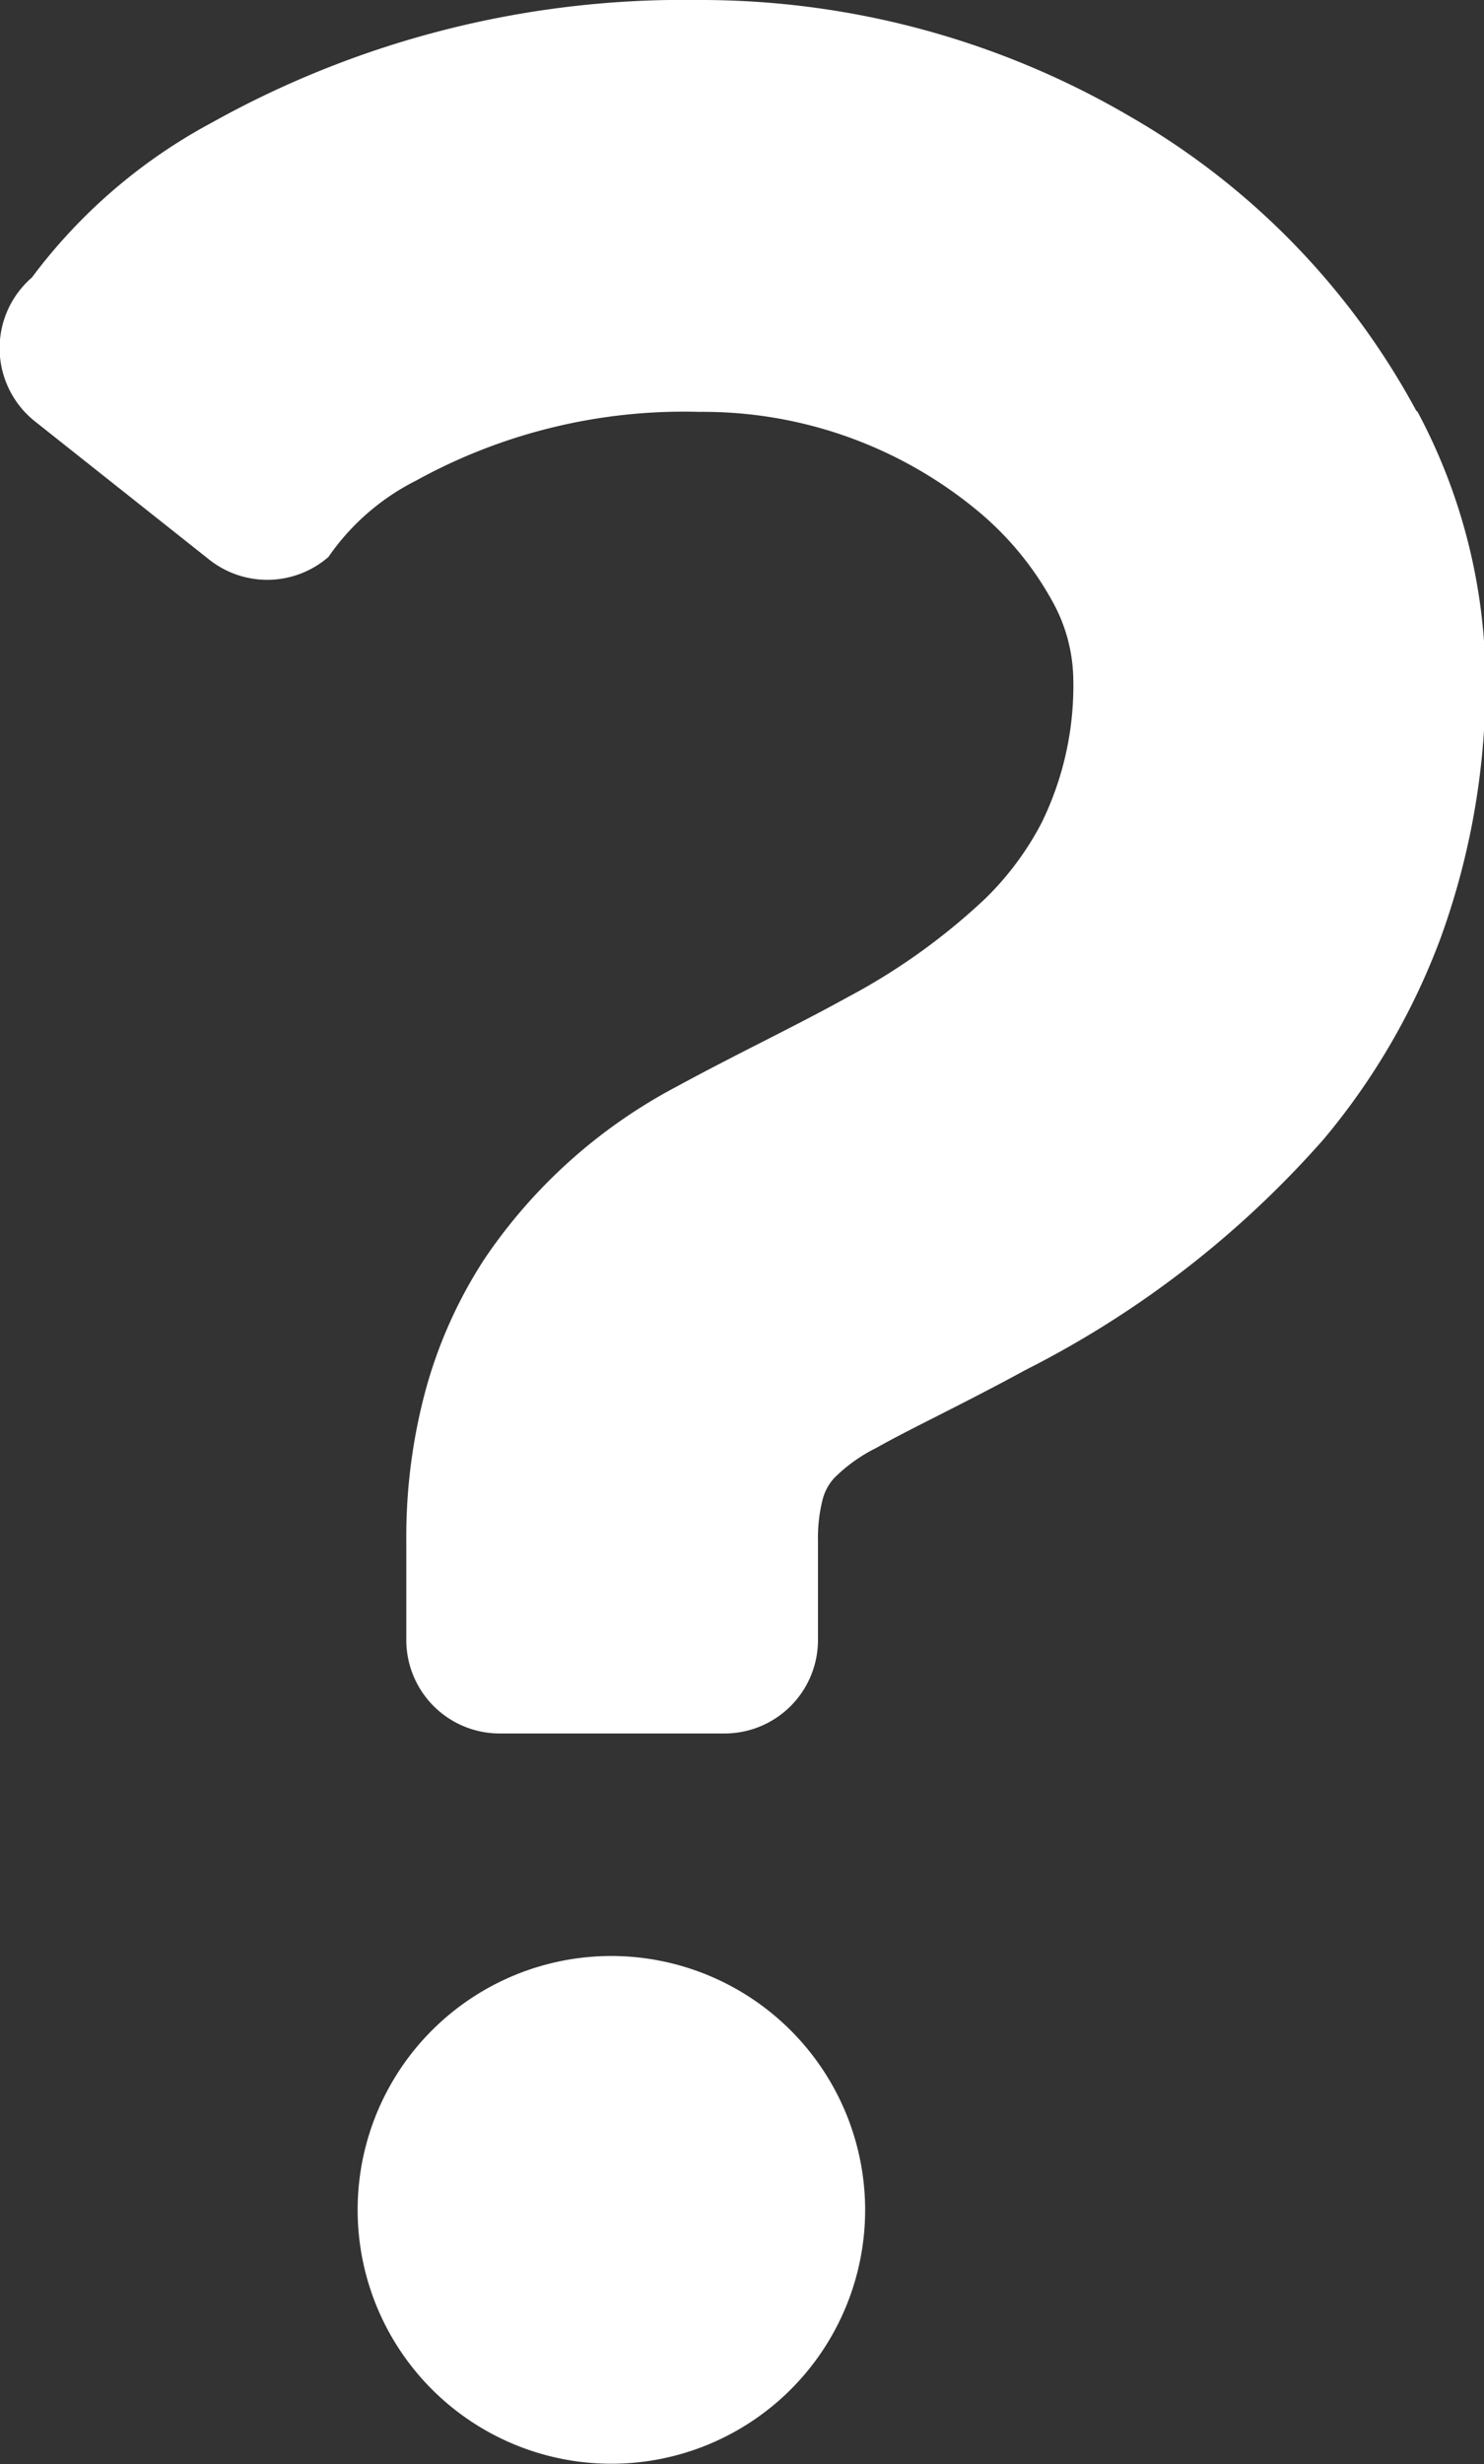
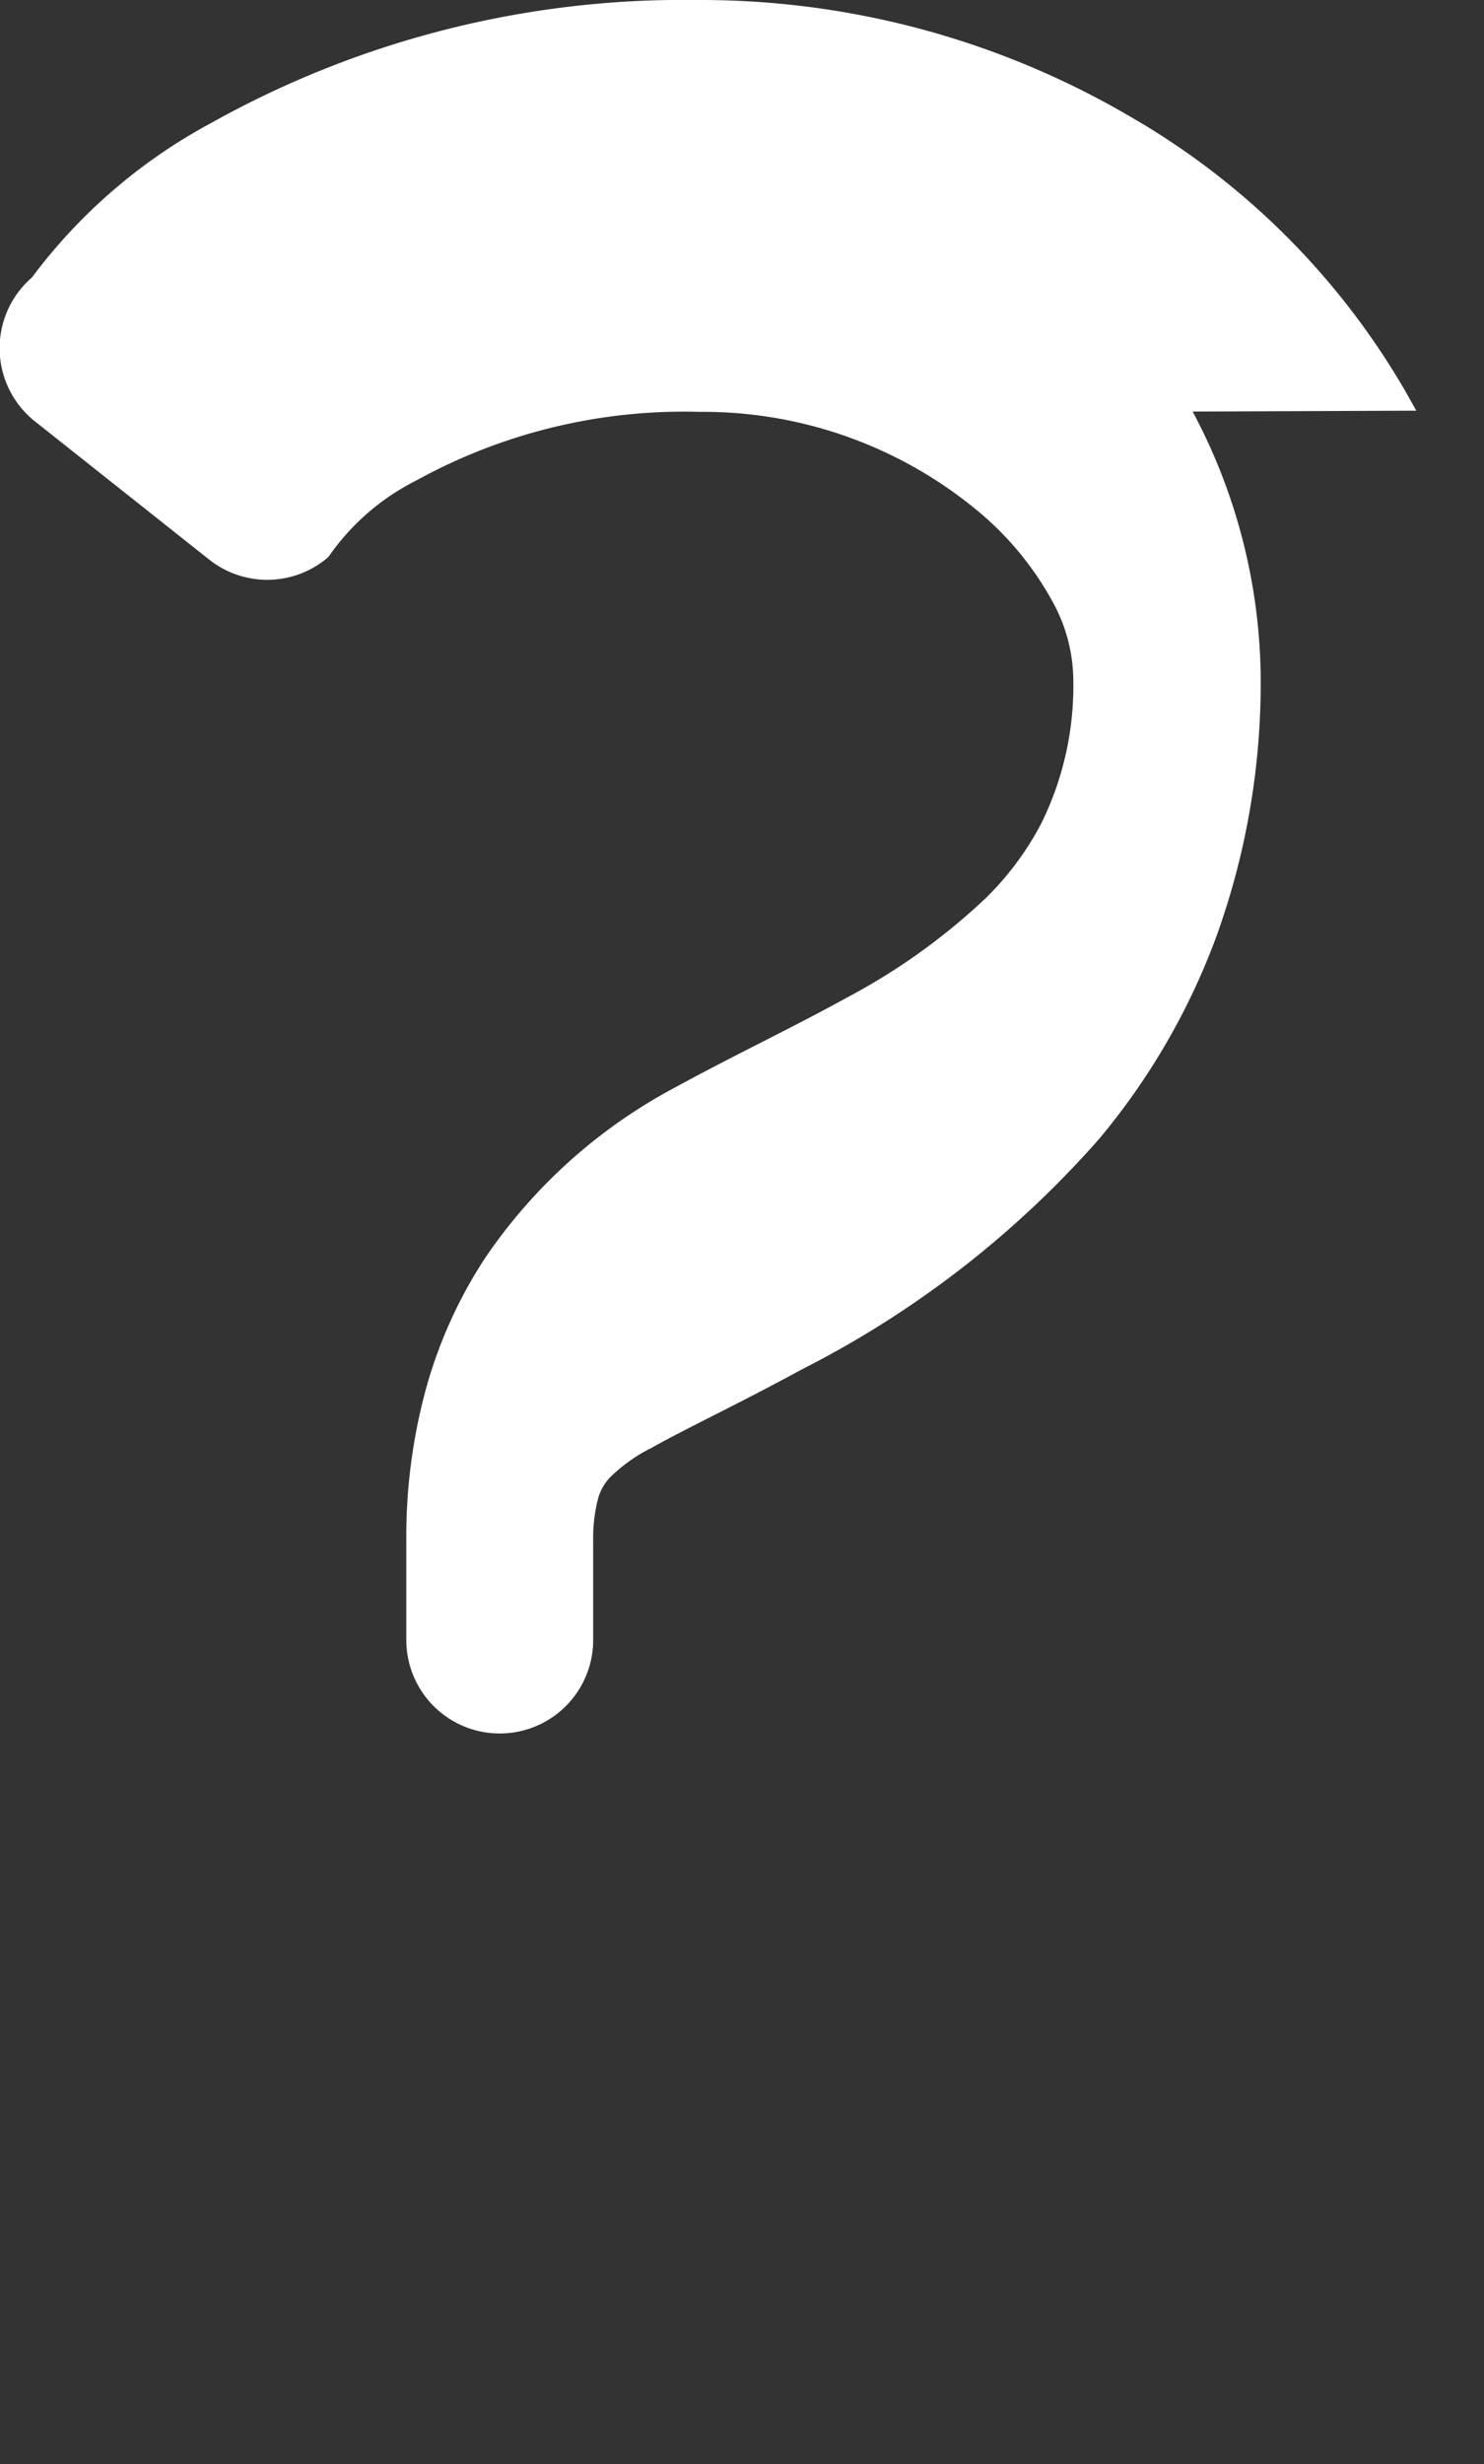
<svg xmlns="http://www.w3.org/2000/svg" id="icon" width="4.971" height="8.25" viewBox="0 0 4.971 8.25">
  <rect x="0" y="0" width="4.971" height="8.25" fill="#333333" stroke="none" />
-   <path id="パス_1193" data-name="パス 1193" d="M4.744,1.375A2.514,2.514,0,0,0,3.787.391,2.847,2.847,0,0,0,2.34,0,3.245,3.245,0,0,0,.707.412a1.826,1.826,0,0,0-.6.517.313.313,0,0,0,.009.481L.7,1.873a.313.313,0,0,0,.4-.008.786.786,0,0,1,.294-.256,1.858,1.858,0,0,1,.949-.23,1.441,1.441,0,0,1,.935.334,1.047,1.047,0,0,1,.247.3.55.55,0,0,1,.07.251,1.042,1.042,0,0,1-.106.491,1,1,0,0,1-.189.254,2.12,2.12,0,0,1-.461.33c-.181.1-.376.192-.574.3a1.775,1.775,0,0,0-.64.573,1.55,1.55,0,0,0-.2.445,1.885,1.885,0,0,0-.064.5v.334a.313.313,0,0,0,.313.313h.753a.313.313,0,0,0,.313-.313V5.159a.524.524,0,0,1,.015-.136.169.169,0,0,1,.04-.075.538.538,0,0,1,.14-.1c.113-.064.295-.149.5-.261a3.331,3.331,0,0,0,1-.774,2.288,2.288,0,0,0,.392-.676,2.5,2.5,0,0,0,.149-.869,1.922,1.922,0,0,0-.228-.89" transform="translate(0 0)" fill="#fff" />
-   <path id="パス_1194" data-name="パス 1194" d="M75.131,406.44a.85.85,0,1,0,.85.851.851.851,0,0,0-.85-.851" transform="translate(-73.083 -399.891)" fill="#fff" />
+   <path id="パス_1193" data-name="パス 1193" d="M4.744,1.375A2.514,2.514,0,0,0,3.787.391,2.847,2.847,0,0,0,2.34,0,3.245,3.245,0,0,0,.707.412a1.826,1.826,0,0,0-.6.517.313.313,0,0,0,.009.481L.7,1.873a.313.313,0,0,0,.4-.008.786.786,0,0,1,.294-.256,1.858,1.858,0,0,1,.949-.23,1.441,1.441,0,0,1,.935.334,1.047,1.047,0,0,1,.247.3.55.55,0,0,1,.07.251,1.042,1.042,0,0,1-.106.491,1,1,0,0,1-.189.254,2.12,2.12,0,0,1-.461.33c-.181.1-.376.192-.574.3a1.775,1.775,0,0,0-.64.573,1.55,1.55,0,0,0-.2.445,1.885,1.885,0,0,0-.064.5v.334a.313.313,0,0,0,.313.313a.313.313,0,0,0,.313-.313V5.159a.524.524,0,0,1,.015-.136.169.169,0,0,1,.04-.075.538.538,0,0,1,.14-.1c.113-.064.295-.149.5-.261a3.331,3.331,0,0,0,1-.774,2.288,2.288,0,0,0,.392-.676,2.5,2.5,0,0,0,.149-.869,1.922,1.922,0,0,0-.228-.89" transform="translate(0 0)" fill="#fff" />
</svg>